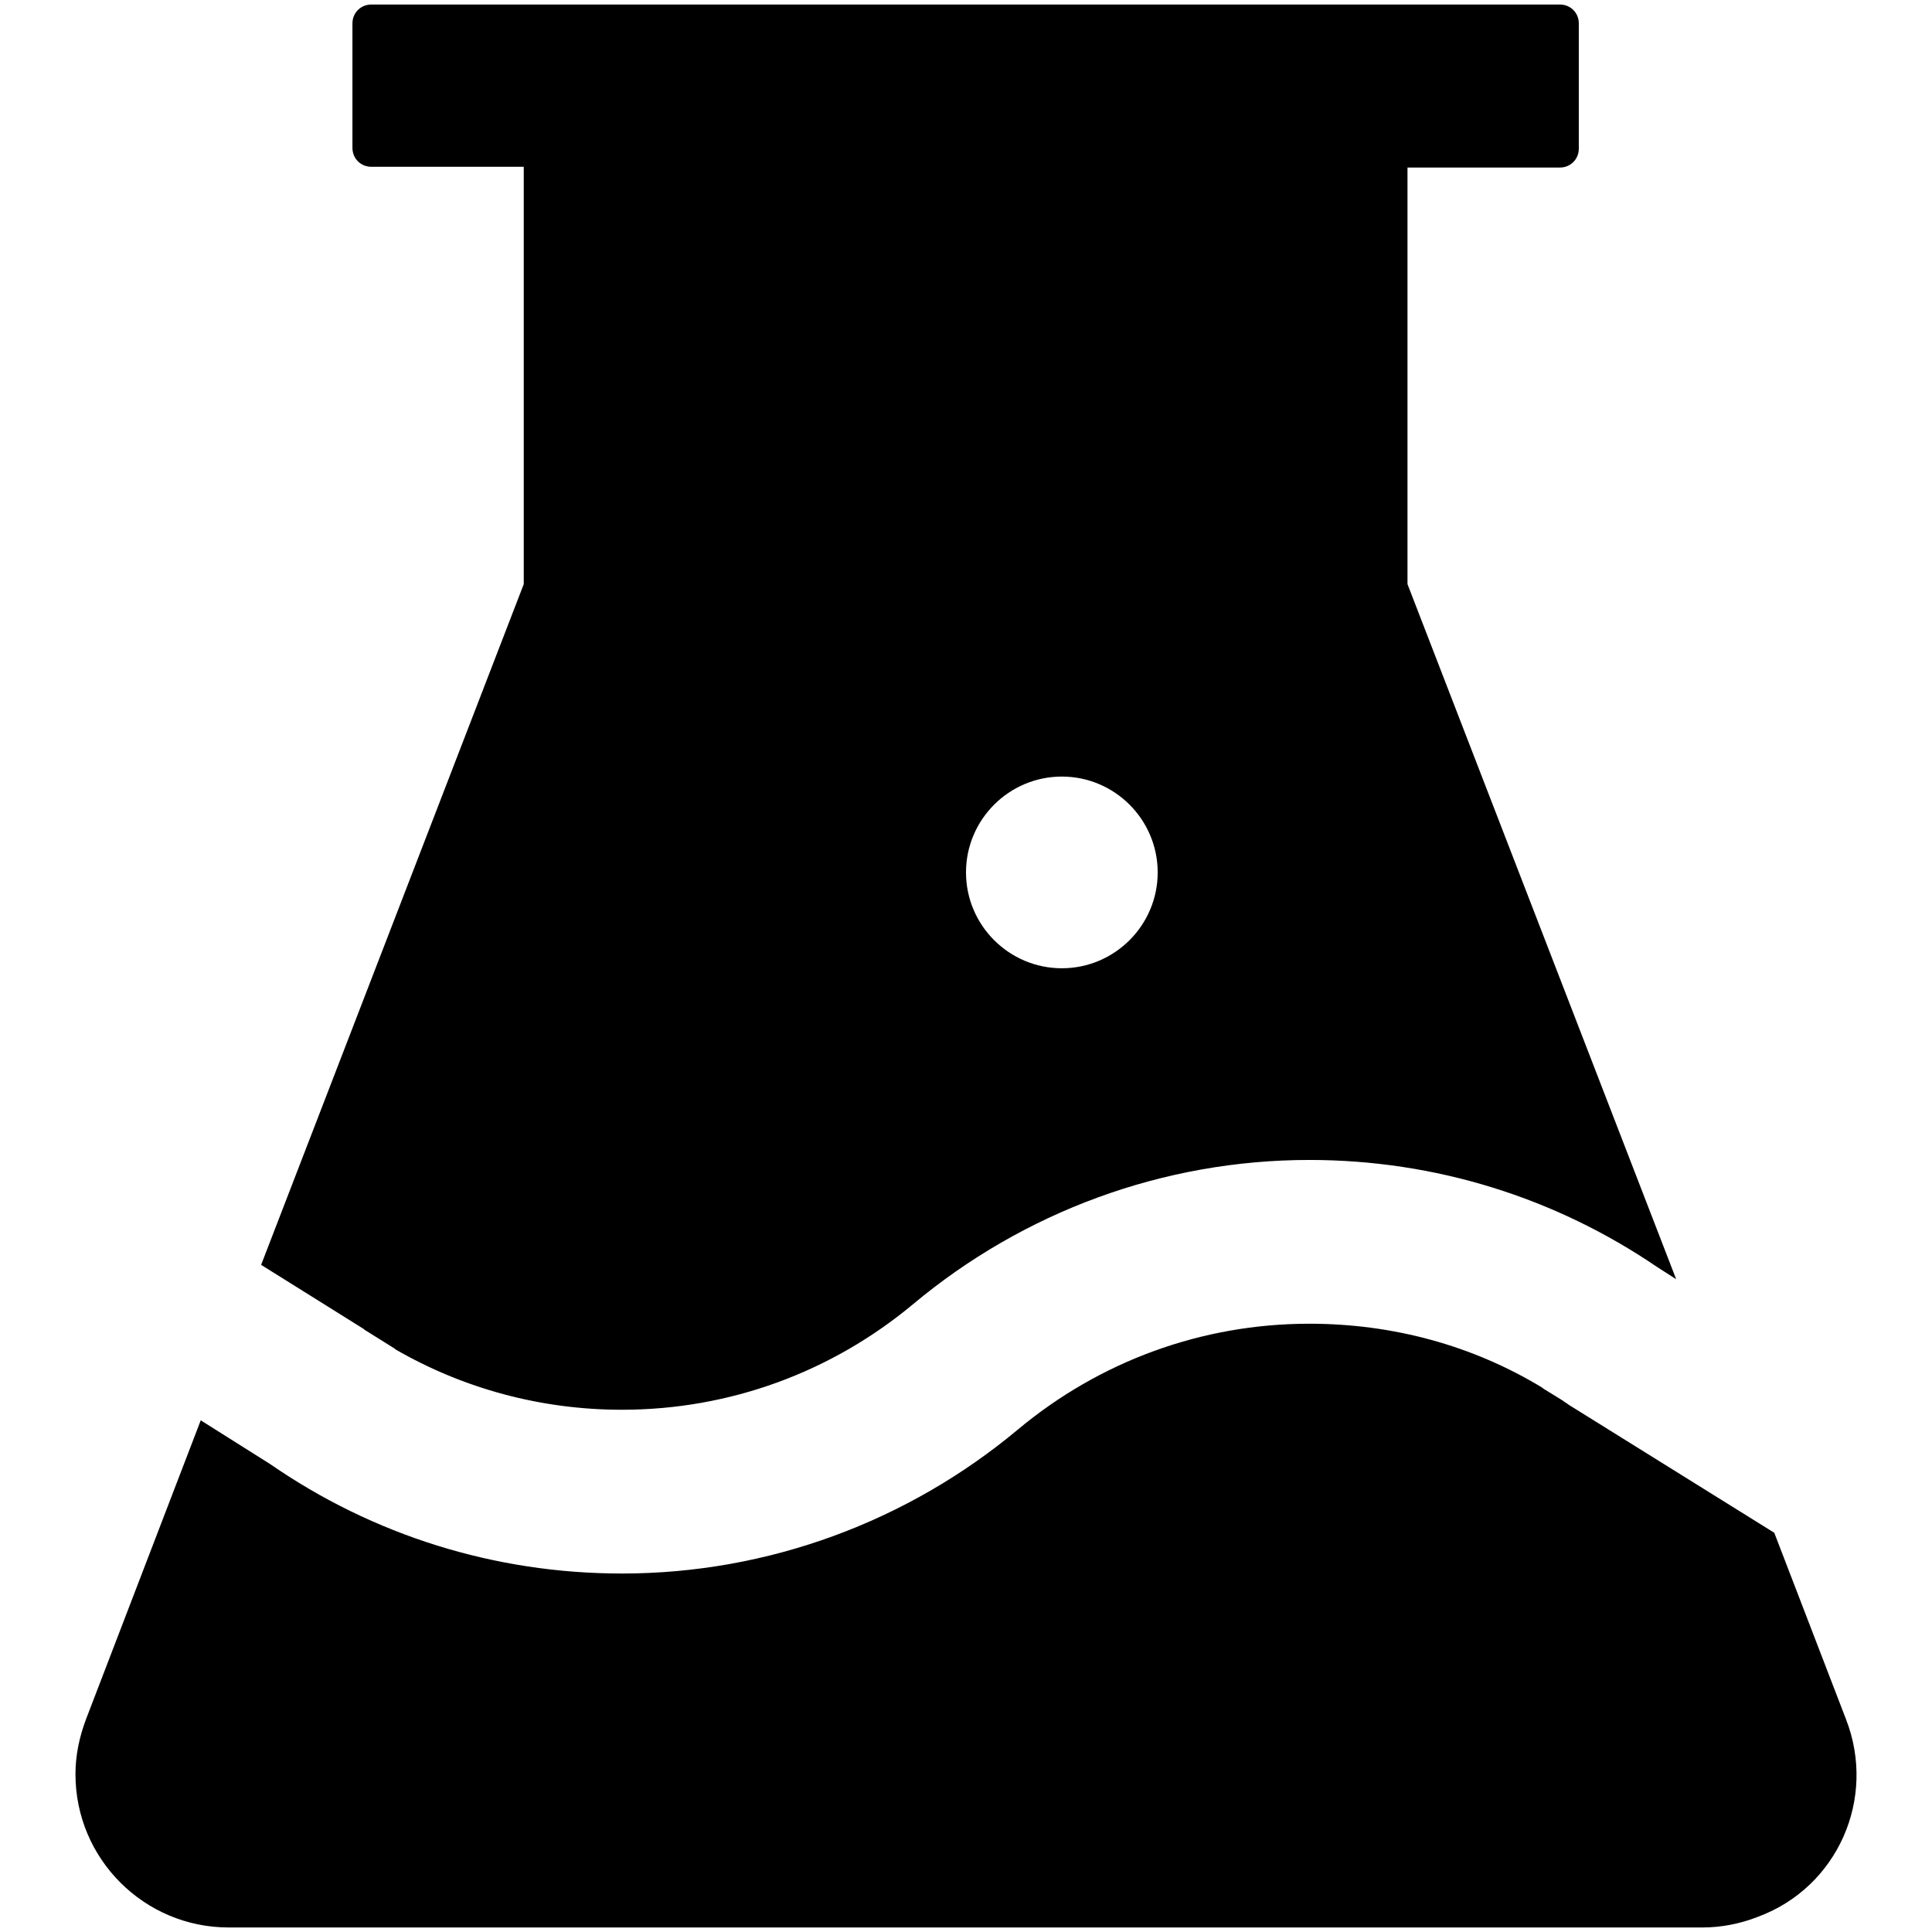
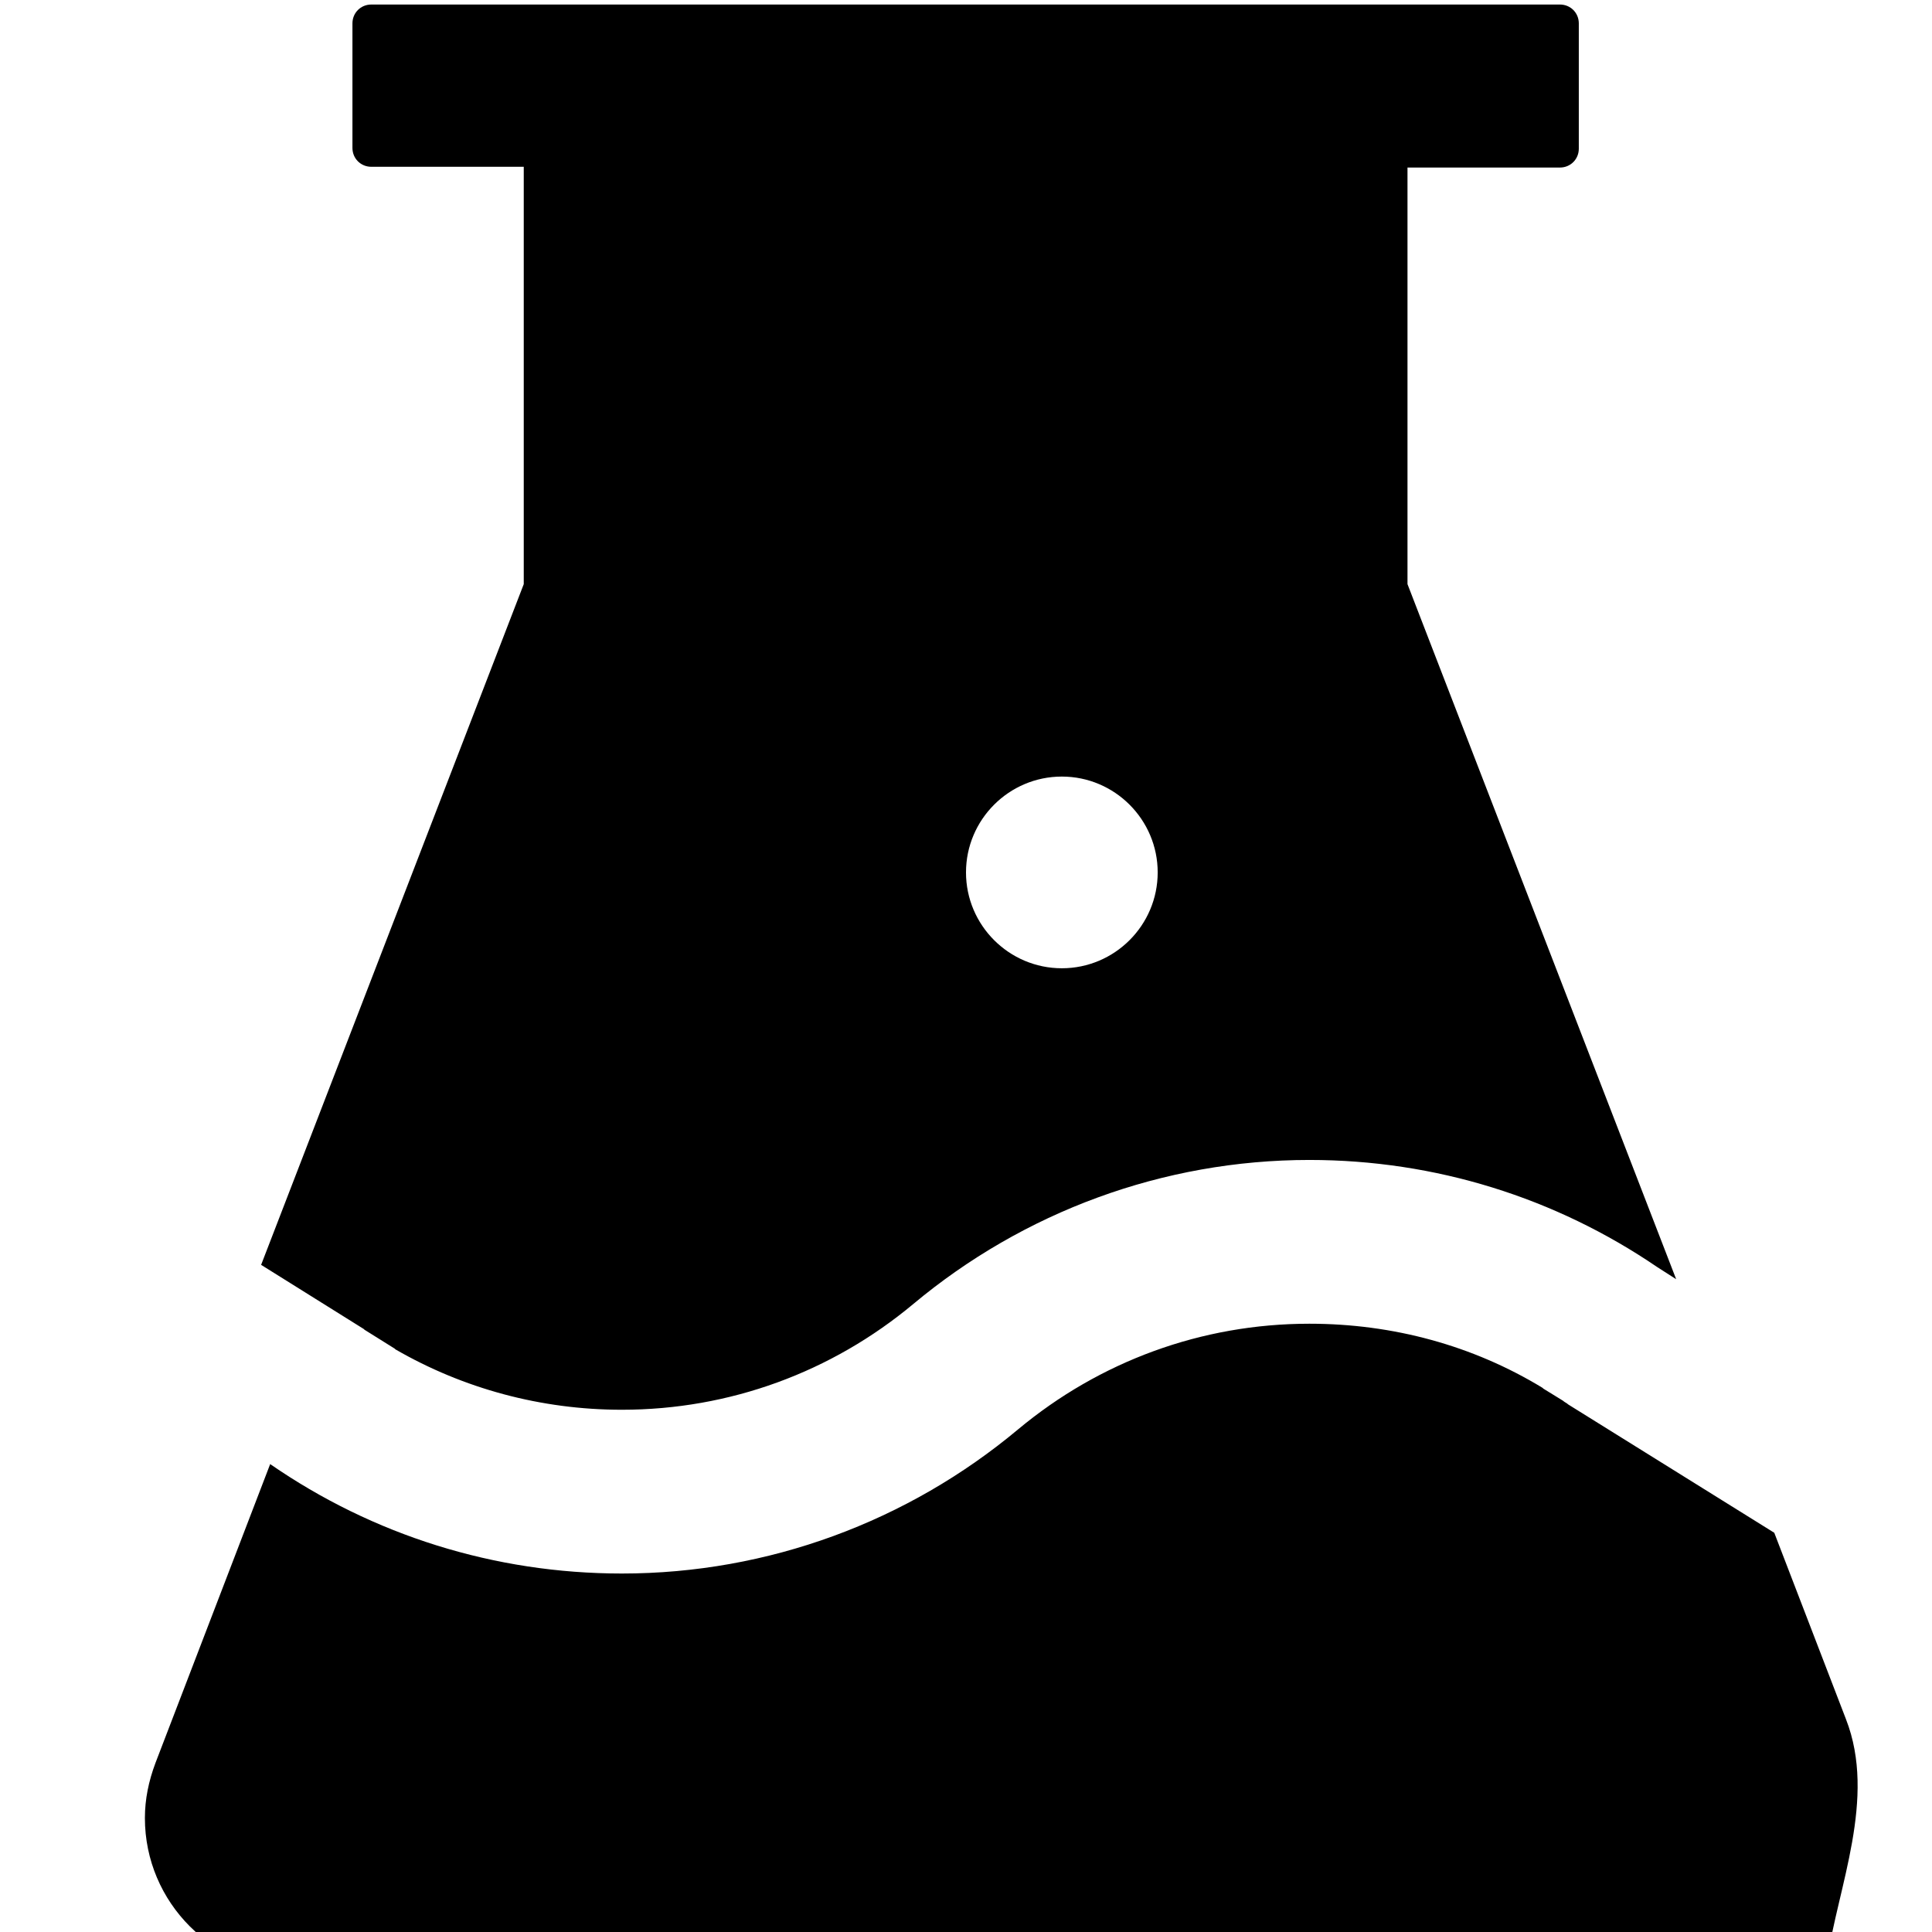
<svg xmlns="http://www.w3.org/2000/svg" version="1.1" x="0px" y="0px" viewBox="0 0 256 256" enable-background="new 0 0 256 256" xml:space="preserve">
  <g>
-     <path fill="#000000" d="M34.6,167.6l13.6,8.5c0,0,0.1,0.1,0.1,0.1l4,2.5l0.1,0.1c9,5.2,19.3,8,30,8c14.3,0,27.8-5,38.6-14 c14.6-12.2,33.1-19.1,52.5-19.1c16.7,0,32.6,5,46.1,14.2l2.5,1.6l-35.6-92.1V22.2h20.2c1.4,0,2.5-1.1,2.5-2.5V3.1 c0-1.4-1.1-2.5-2.5-2.5H49.2c-1.4,0-2.5,1.1-2.5,2.5v16.5c0,1.4,1.1,2.5,2.5,2.5h20.2v55.3L34.6,167.6z M140.7,102.9 c7,0,12.7,5.7,12.7,12.7c0,7-5.7,12.7-12.7,12.7c-7,0-12.7-5.7-12.7-12.7C128,108.6,133.7,102.9,140.7,102.9z M244.6,227.8 l-9.5-24.7l-27.3-17l0,0c-0.2-0.2-0.5-0.3-0.7-0.5l-2.6-1.6l-0.1-0.1c-9.2-5.6-19.8-8.5-30.9-8.5c-14.3,0-27.8,5-38.6,14 c-14.6,12.2-33.1,19.1-52.5,19.1c-16.9,0-33-5.1-46.6-14.5l-9.2-5.8l-15.2,39.6c-0.9,2.4-1.4,4.8-1.4,7.3 c0,11.2,9.1,20.3,20.3,20.3h195.3c2.5,0,5-0.5,7.3-1.4C243.5,250.1,248.7,238.3,244.6,227.8z" />
+     <path fill="#000000" d="M34.6,167.6l13.6,8.5c0,0,0.1,0.1,0.1,0.1l4,2.5l0.1,0.1c9,5.2,19.3,8,30,8c14.3,0,27.8-5,38.6-14 c14.6-12.2,33.1-19.1,52.5-19.1c16.7,0,32.6,5,46.1,14.2l2.5,1.6l-35.6-92.1V22.2h20.2c1.4,0,2.5-1.1,2.5-2.5V3.1 c0-1.4-1.1-2.5-2.5-2.5H49.2c-1.4,0-2.5,1.1-2.5,2.5v16.5c0,1.4,1.1,2.5,2.5,2.5h20.2v55.3L34.6,167.6z M140.7,102.9 c7,0,12.7,5.7,12.7,12.7c0,7-5.7,12.7-12.7,12.7c-7,0-12.7-5.7-12.7-12.7C128,108.6,133.7,102.9,140.7,102.9z M244.6,227.8 l-9.5-24.7l-27.3-17l0,0c-0.2-0.2-0.5-0.3-0.7-0.5l-2.6-1.6l-0.1-0.1c-9.2-5.6-19.8-8.5-30.9-8.5c-14.3,0-27.8,5-38.6,14 c-14.6,12.2-33.1,19.1-52.5,19.1c-16.9,0-33-5.1-46.6-14.5l-15.2,39.6c-0.9,2.4-1.4,4.8-1.4,7.3 c0,11.2,9.1,20.3,20.3,20.3h195.3c2.5,0,5-0.5,7.3-1.4C243.5,250.1,248.7,238.3,244.6,227.8z" />
  </g>
</svg>